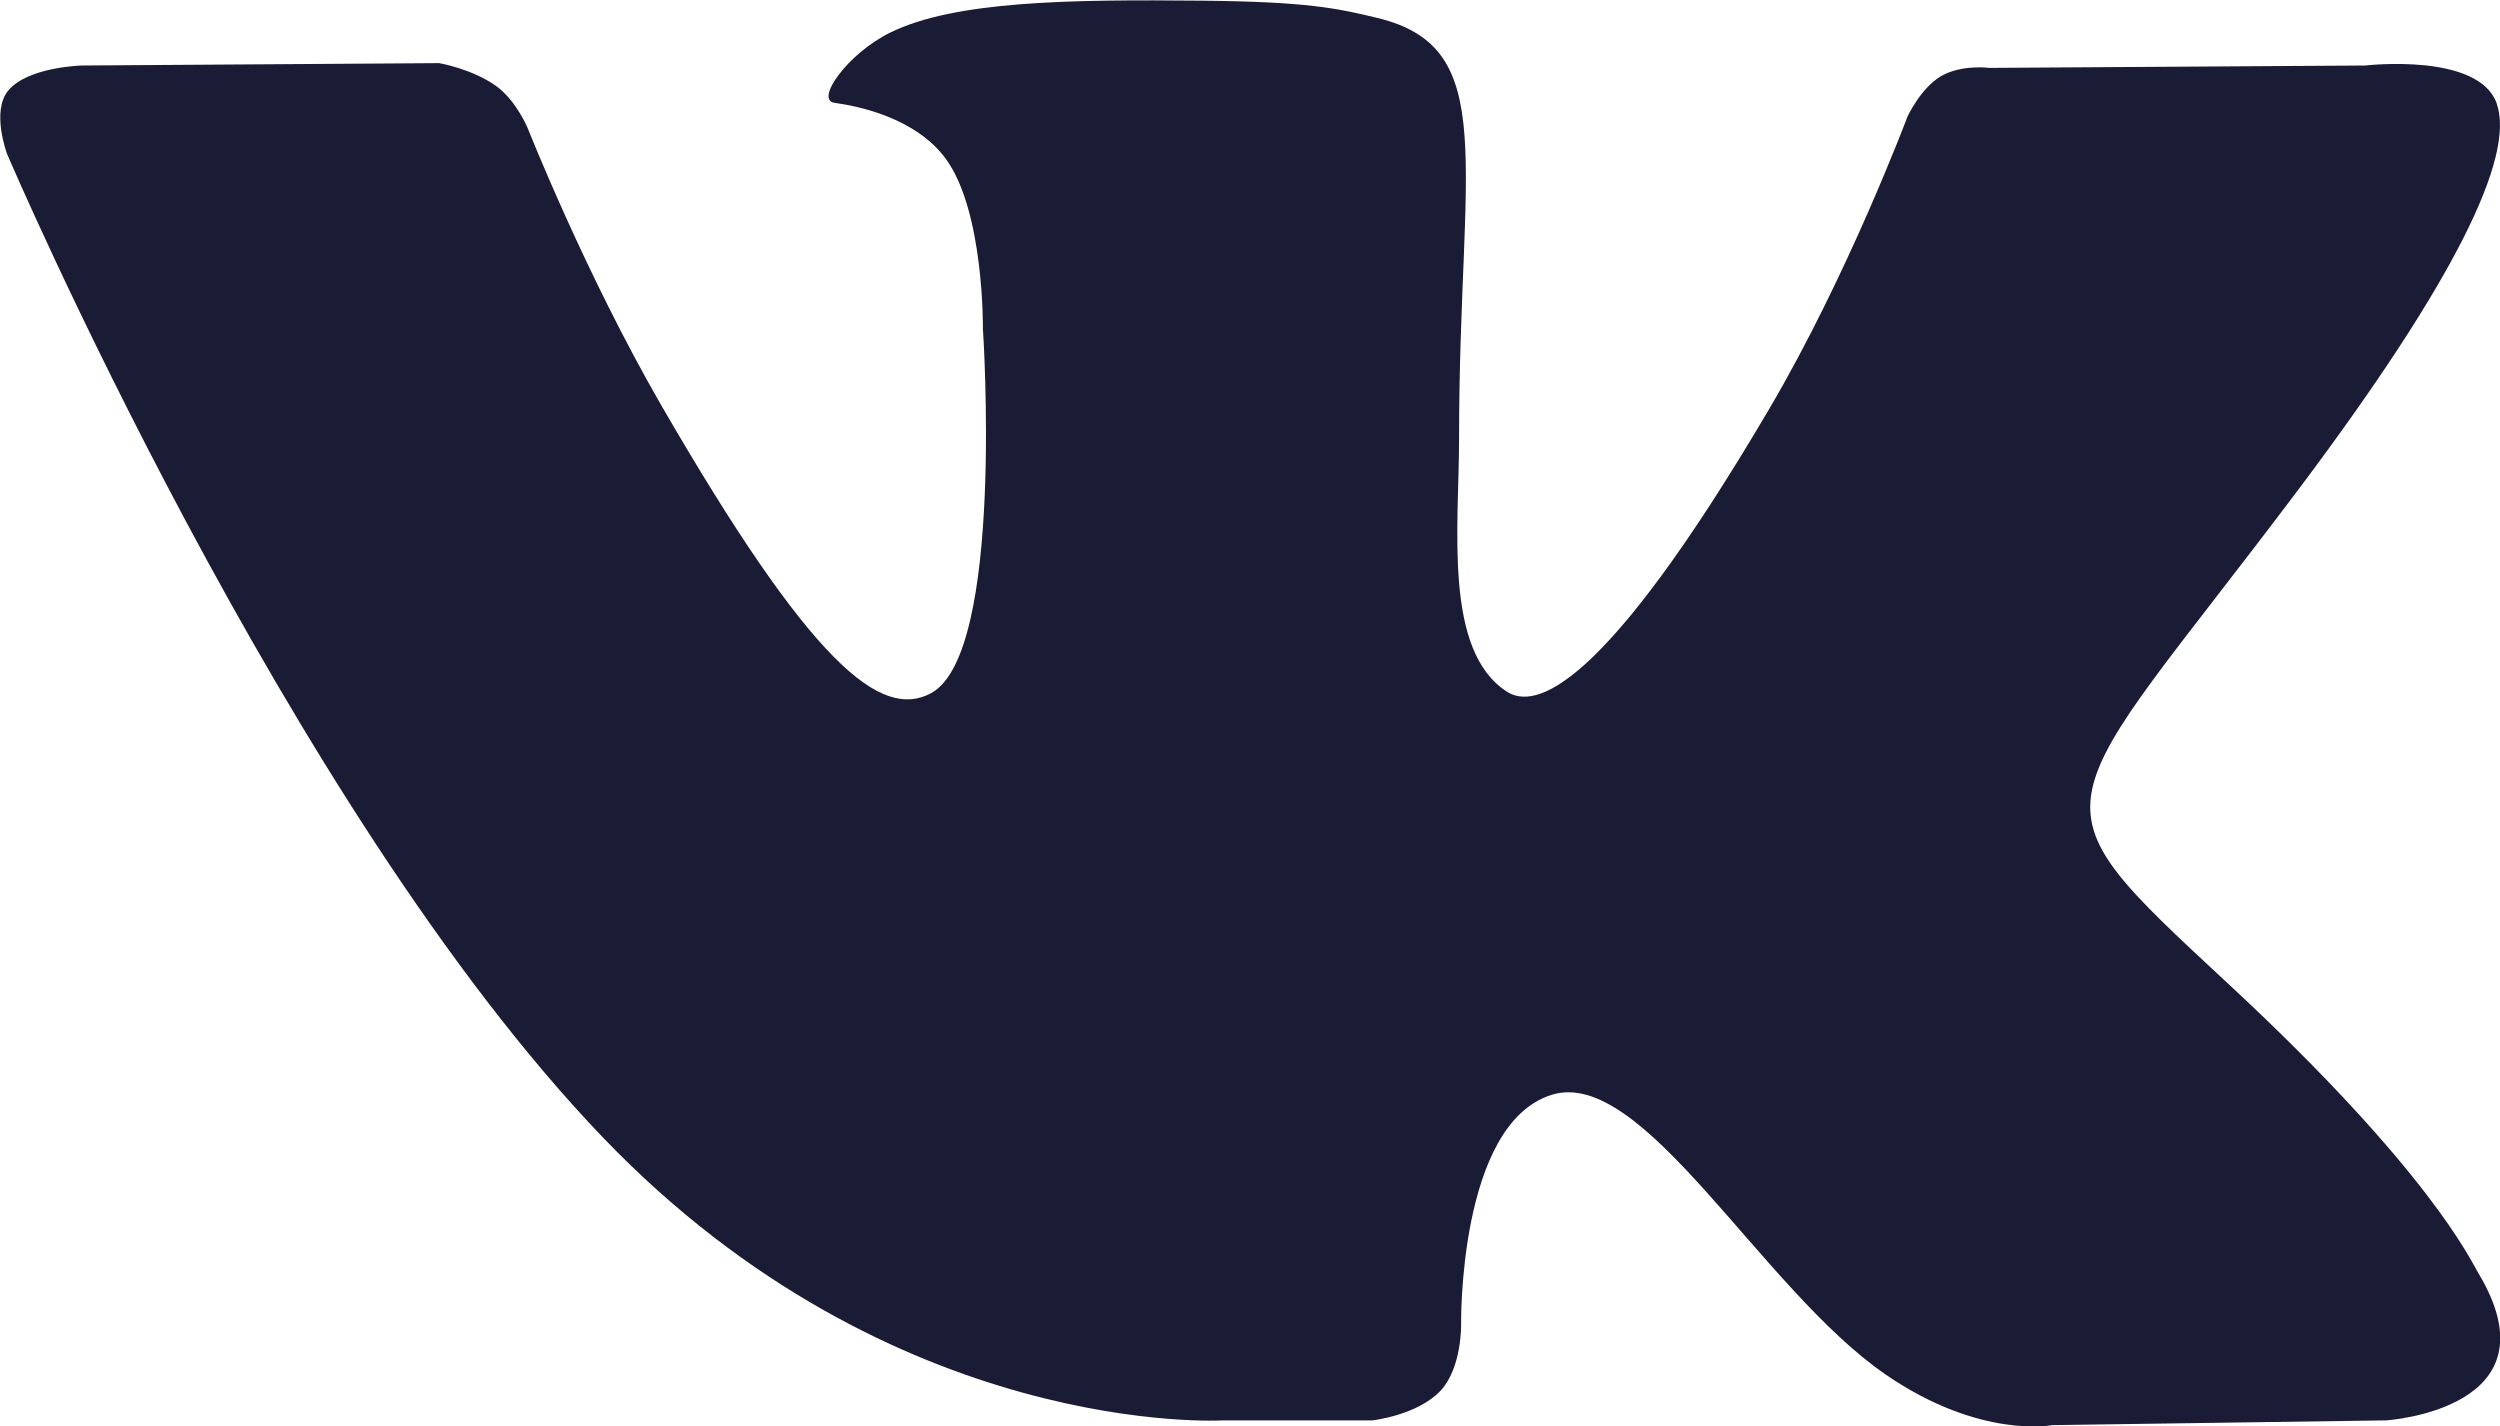
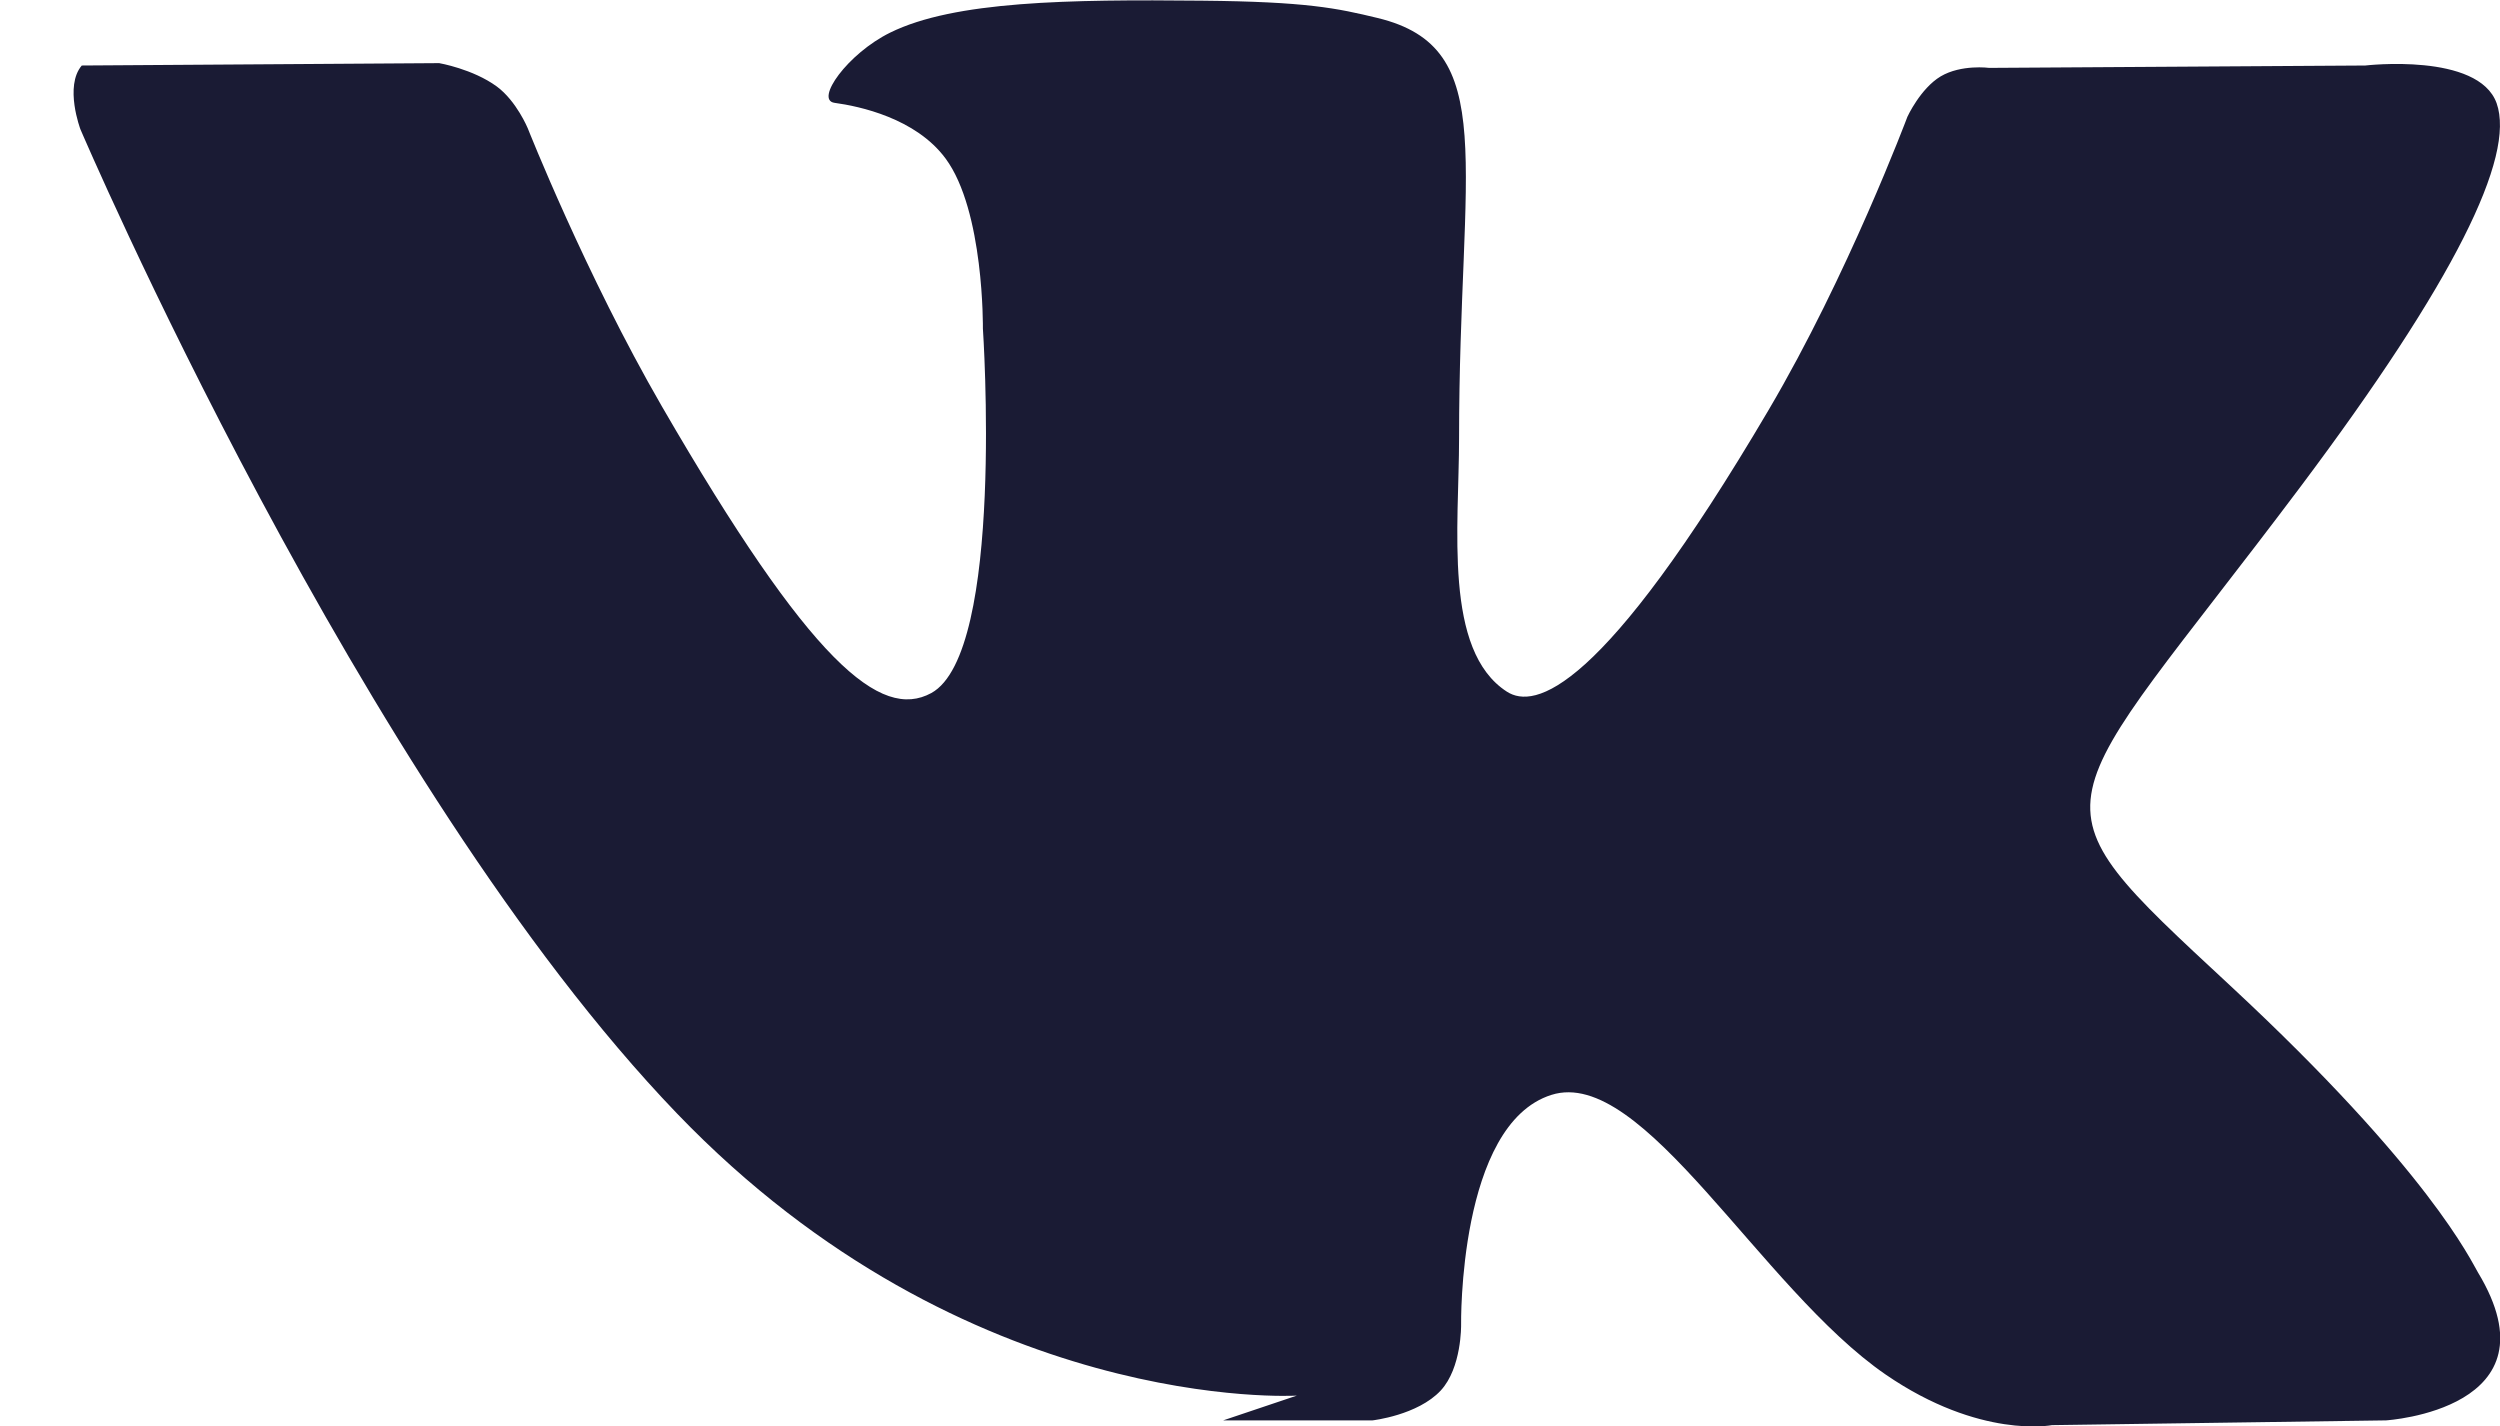
<svg xmlns="http://www.w3.org/2000/svg" id="_Слой_2" data-name="Слой 2" viewBox="0 0 73.66 42.02">
  <defs>
    <style> .cls-1 { fill: #1a1b34; fill-rule: evenodd; } </style>
  </defs>
  <g id="OBJECTS">
-     <path class="cls-1" d="M36.04,41.85h4.4s1.33-.15,2.01-.88c.62-.67.6-1.93.6-1.93,0,0-.09-5.91,2.66-6.78,2.7-.86,6.17,5.71,9.85,8.24,2.78,1.91,4.9,1.49,4.9,1.49l9.84-.14s5.15-.32,2.71-4.36c-.2-.33-1.42-2.99-7.31-8.46-6.17-5.73-5.34-4.8,2.09-14.7,4.52-6.03,6.33-9.71,5.77-11.29-.54-1.5-3.87-1.11-3.87-1.11l-11.08.07s-.82-.11-1.43.25c-.6.36-.98,1.19-.98,1.19,0,0-1.75,4.67-4.09,8.64-4.93,8.37-6.9,8.82-7.71,8.3-1.88-1.21-1.41-4.87-1.41-7.47,0-8.12,1.23-11.5-2.4-12.38-1.2-.29-2.09-.48-5.17-.51-3.95-.04-7.3.01-9.19.94-1.26.62-2.23,1.99-1.64,2.07.73.1,2.39.45,3.27,1.64,1.14,1.54,1.1,5.01,1.1,5.01,0,0,.65,9.55-1.52,10.74-1.49.81-3.54-.85-7.94-8.45-2.25-3.89-3.95-8.19-3.95-8.19,0,0-.33-.8-.91-1.23-.71-.52-1.7-.69-1.7-.69l-10.53.07s-1.58.04-2.16.73c-.52.61-.04,1.88-.04,1.88,0,0,8.24,19.28,17.57,28.99,8.56,8.91,18.27,8.32,18.27,8.32h0Z" />
+     <path class="cls-1" d="M36.04,41.85h4.4s1.33-.15,2.01-.88c.62-.67.6-1.93.6-1.93,0,0-.09-5.91,2.66-6.78,2.7-.86,6.17,5.71,9.85,8.24,2.78,1.91,4.9,1.49,4.9,1.49l9.84-.14s5.15-.32,2.71-4.36c-.2-.33-1.42-2.99-7.31-8.46-6.17-5.73-5.34-4.8,2.09-14.7,4.52-6.03,6.33-9.71,5.77-11.29-.54-1.5-3.87-1.11-3.87-1.11l-11.08.07s-.82-.11-1.43.25c-.6.36-.98,1.19-.98,1.19,0,0-1.75,4.67-4.09,8.64-4.93,8.37-6.9,8.82-7.71,8.3-1.88-1.21-1.41-4.87-1.41-7.47,0-8.12,1.23-11.5-2.4-12.38-1.2-.29-2.09-.48-5.17-.51-3.95-.04-7.3.01-9.19.94-1.26.62-2.23,1.99-1.64,2.07.73.1,2.39.45,3.27,1.64,1.14,1.54,1.1,5.01,1.1,5.01,0,0,.65,9.55-1.52,10.74-1.49.81-3.54-.85-7.94-8.45-2.25-3.89-3.95-8.19-3.95-8.19,0,0-.33-.8-.91-1.23-.71-.52-1.7-.69-1.7-.69l-10.53.07c-.52.61-.04,1.88-.04,1.88,0,0,8.24,19.28,17.57,28.99,8.56,8.91,18.27,8.32,18.27,8.32h0Z" />
  </g>
</svg>